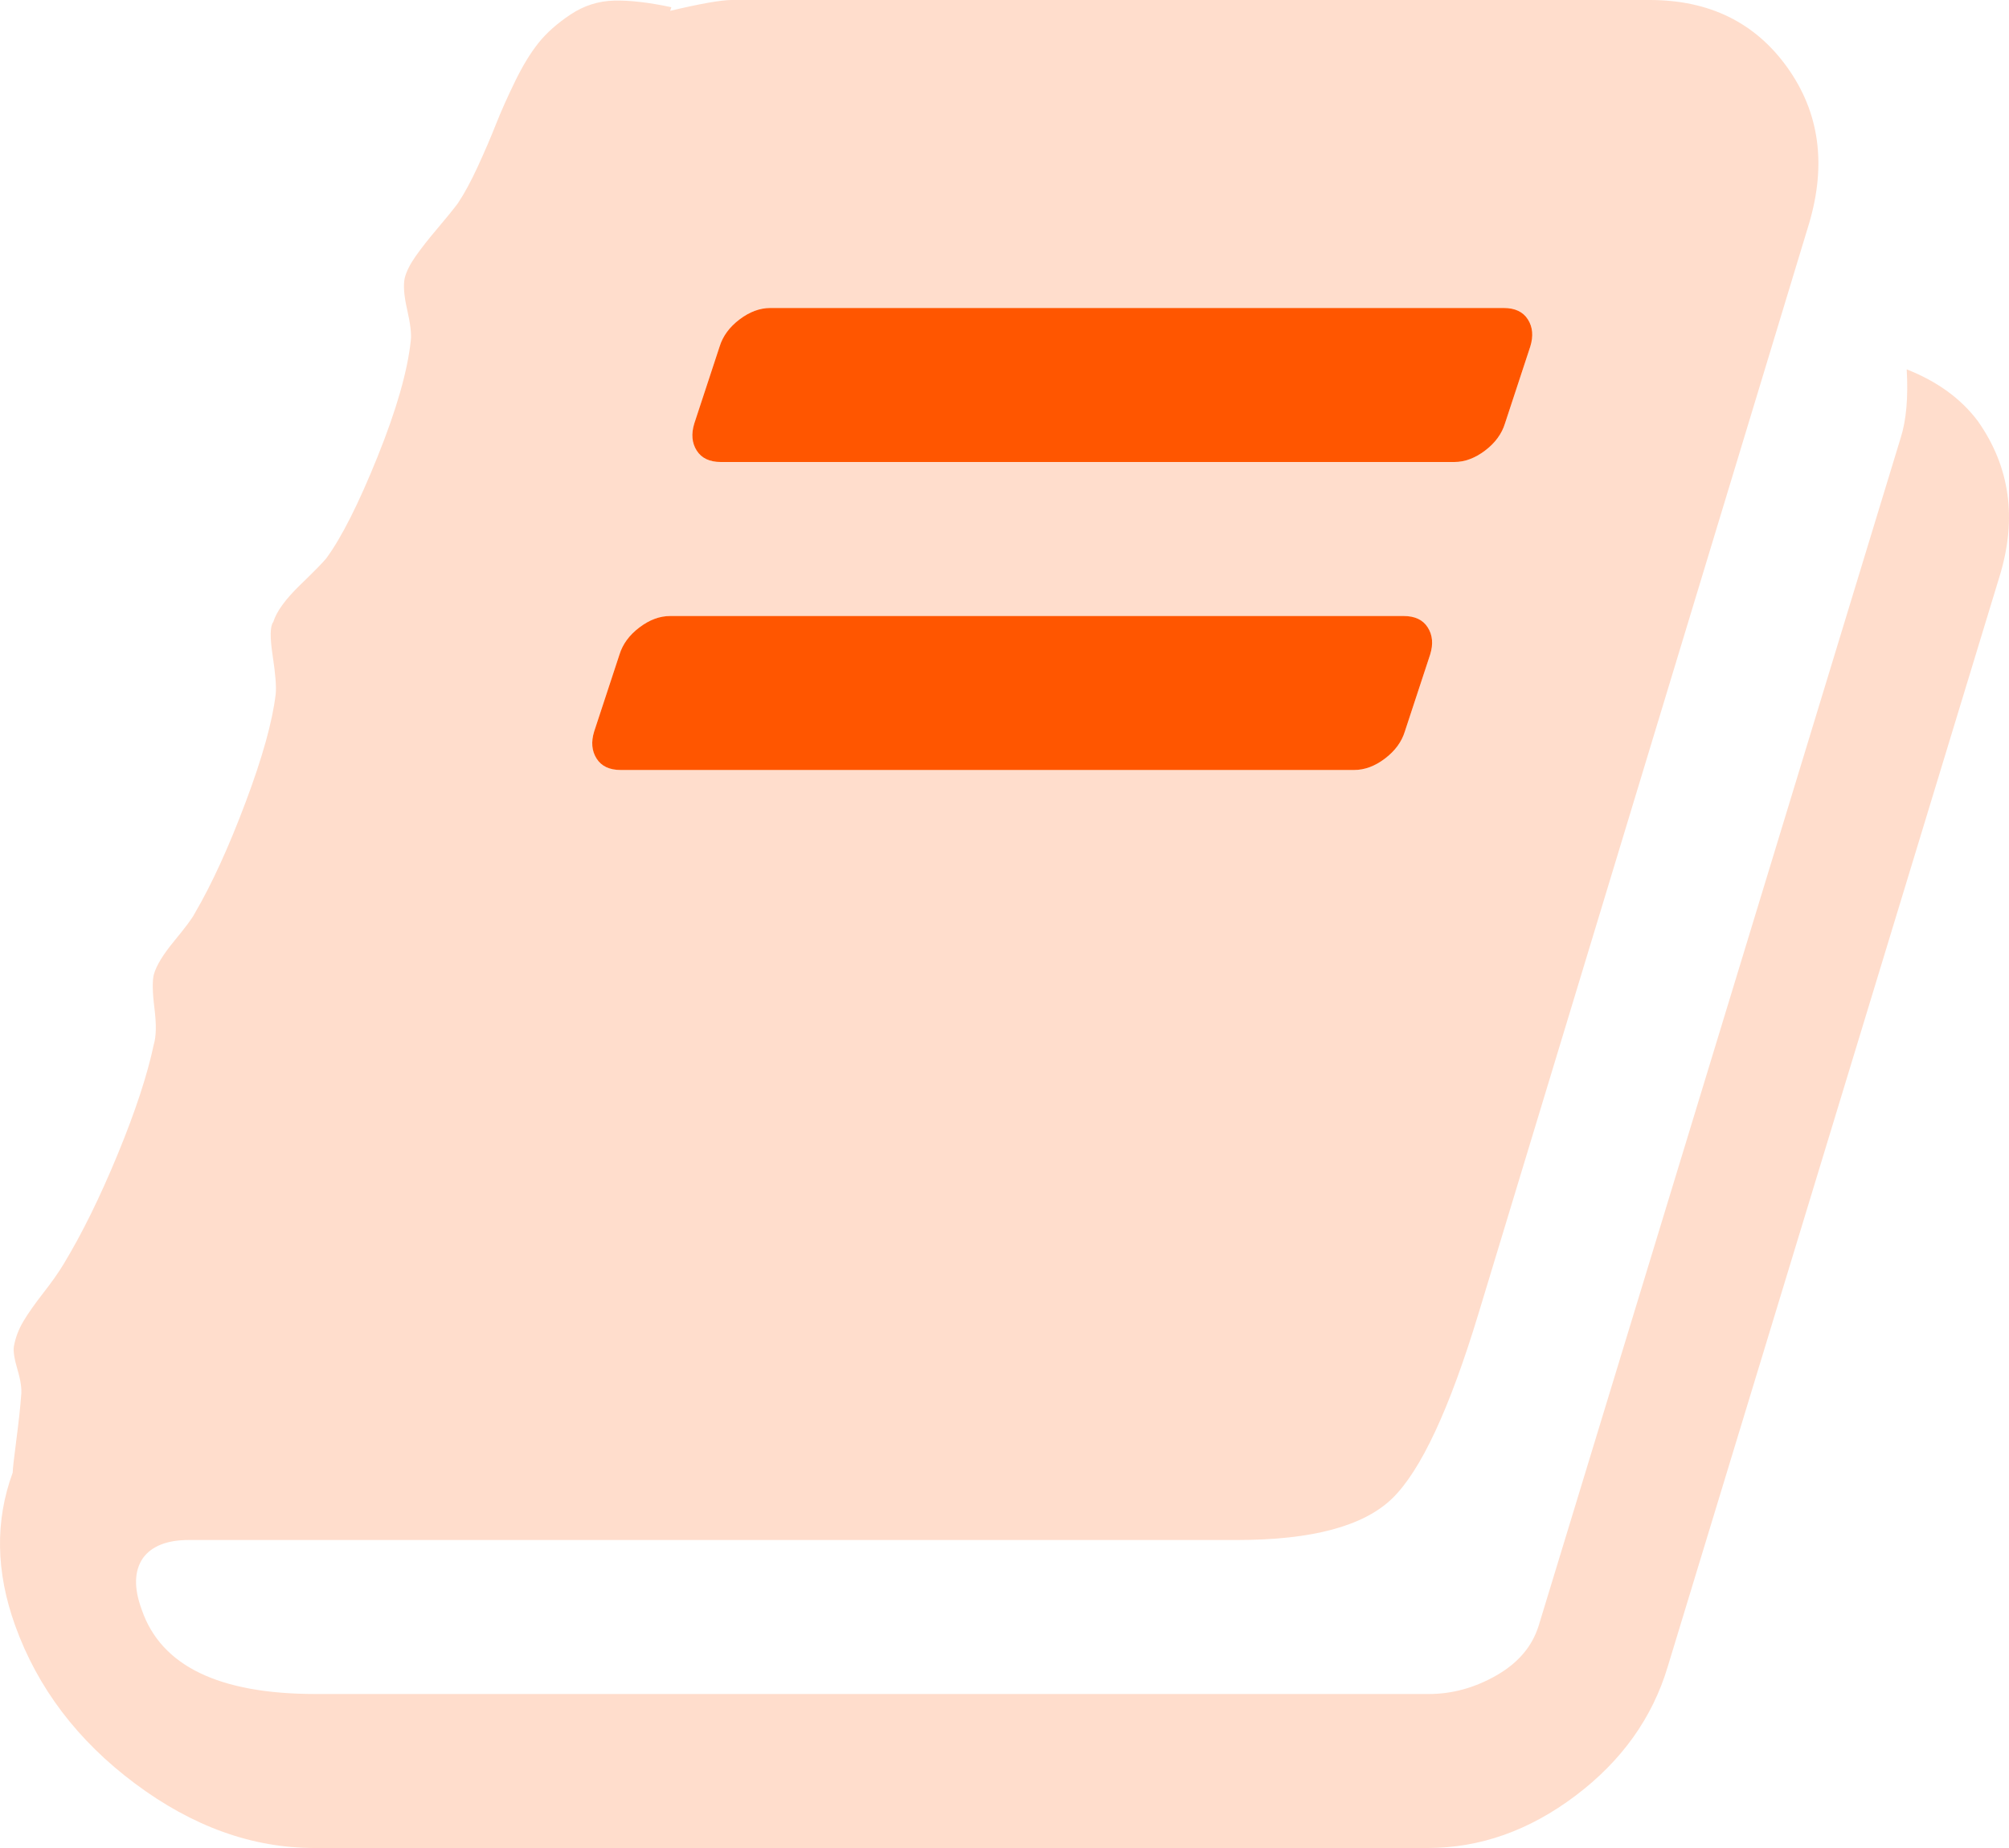
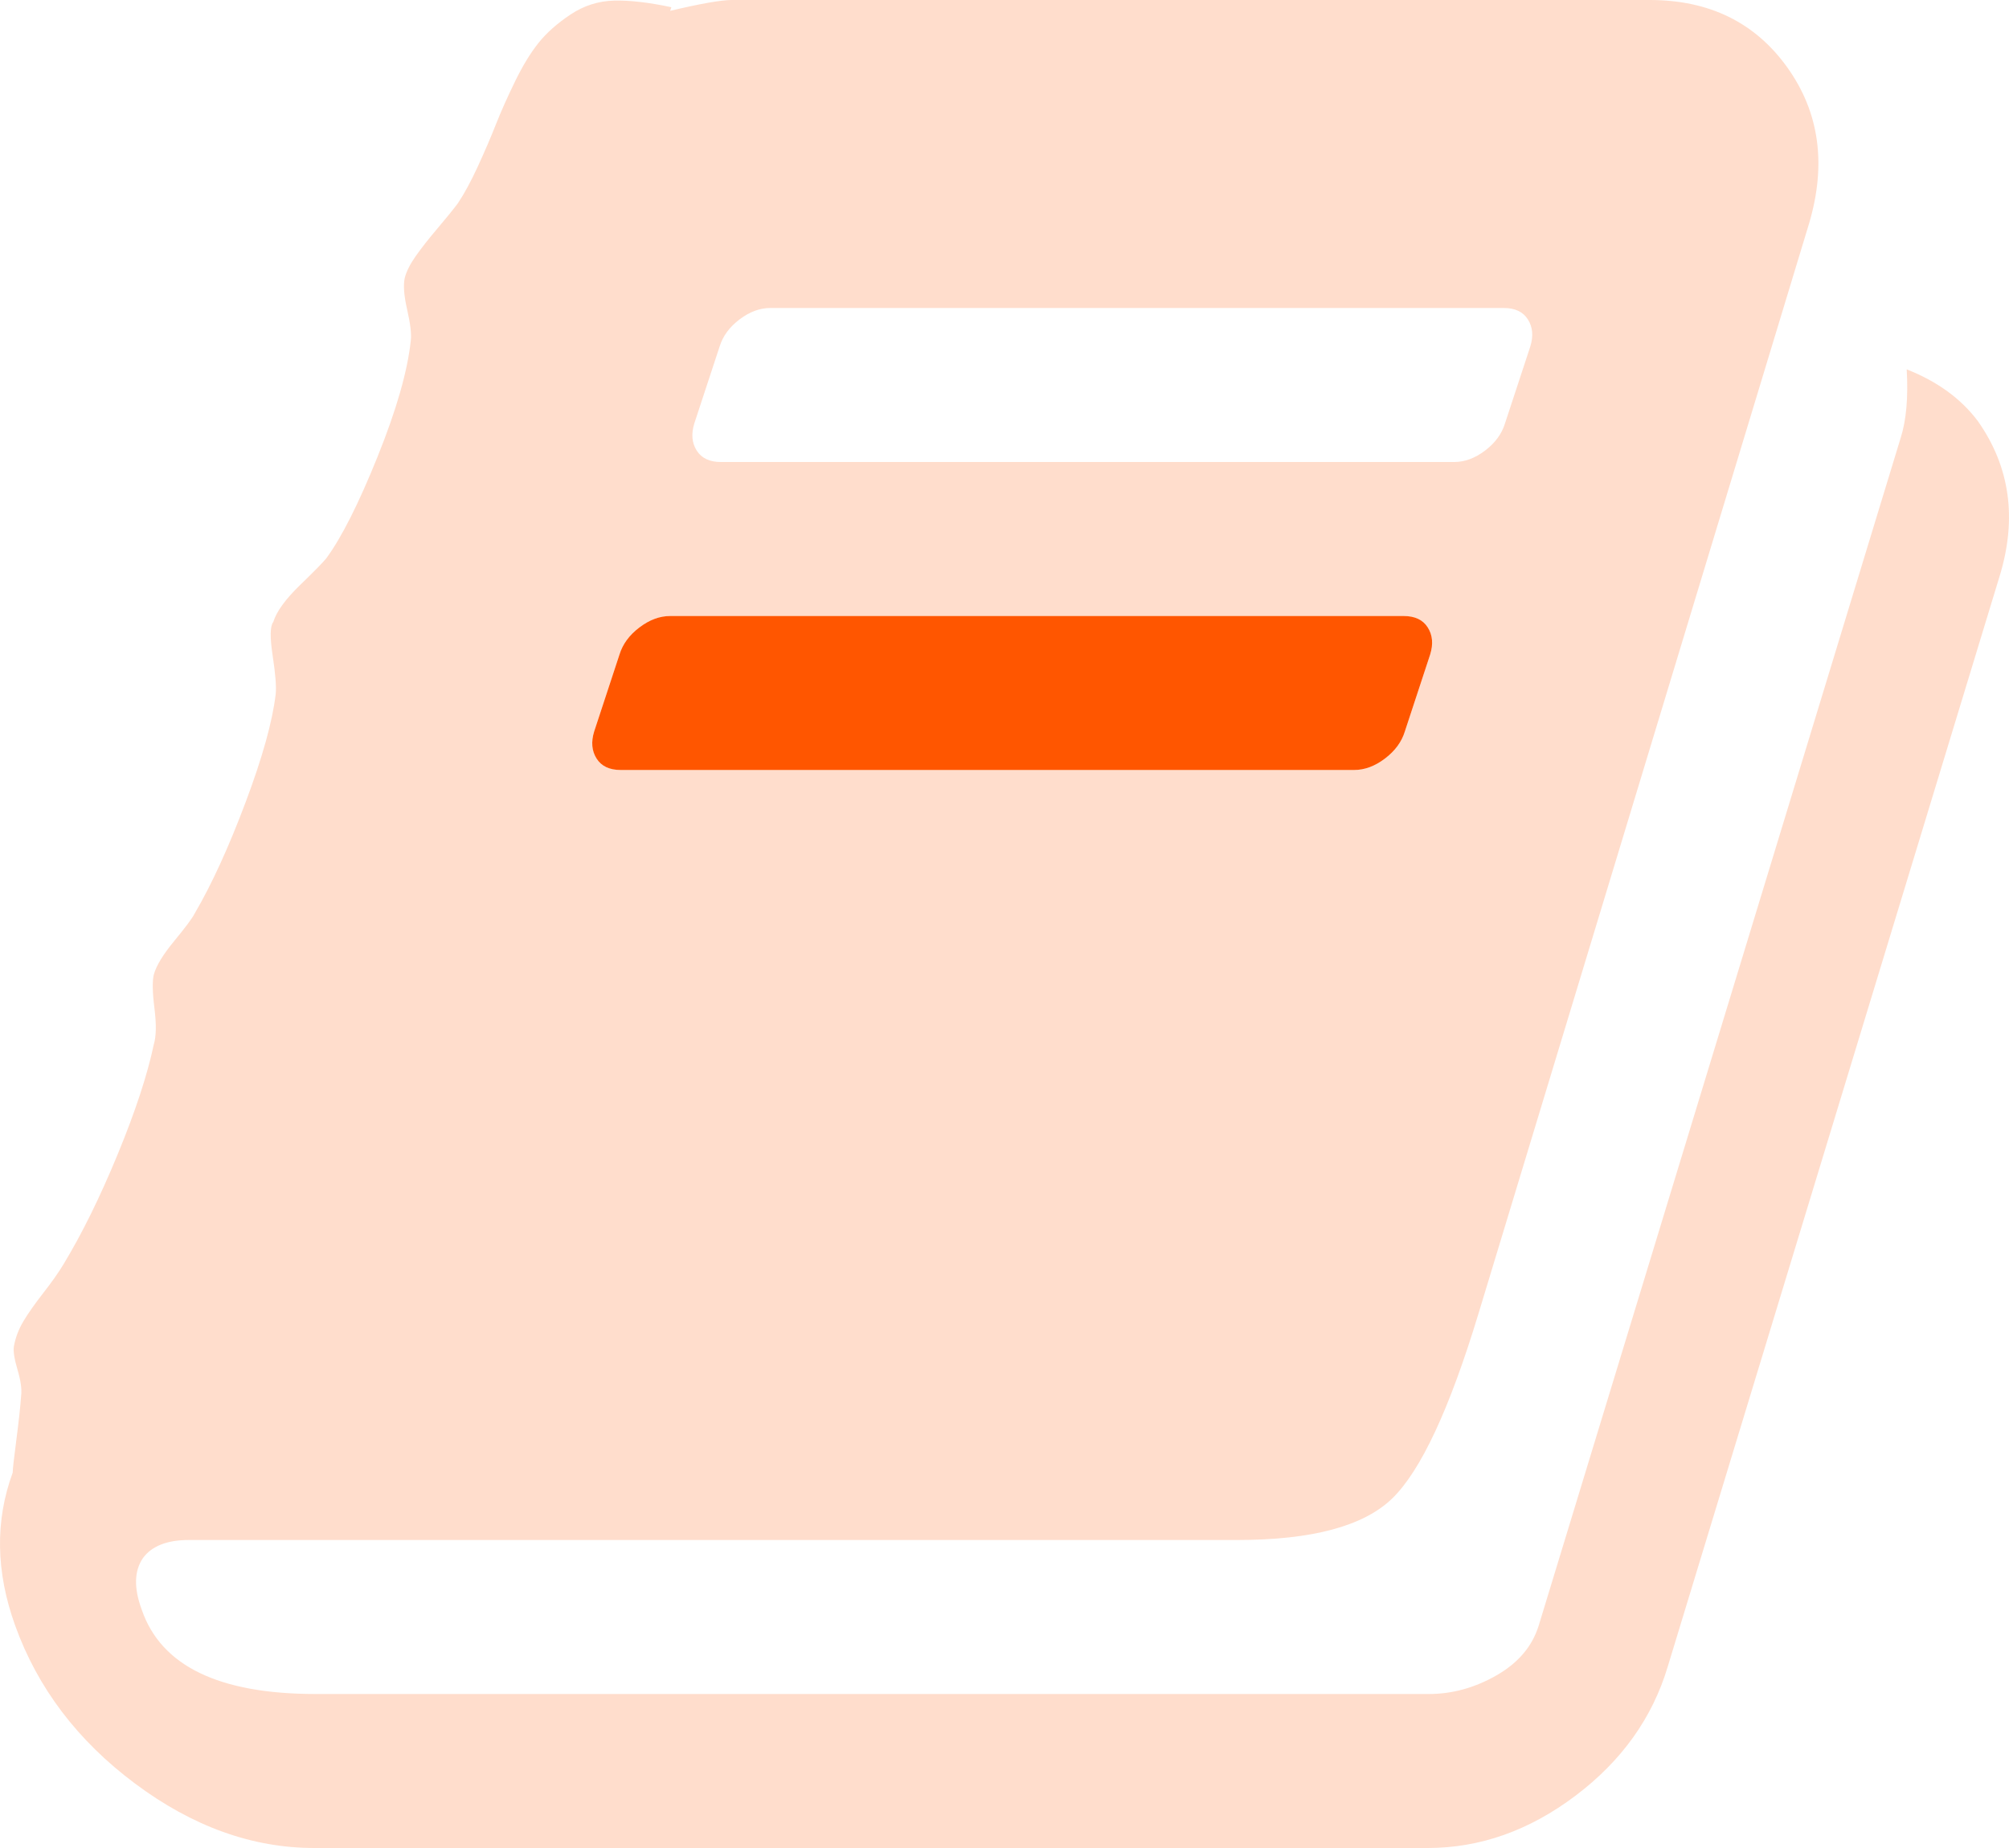
<svg xmlns="http://www.w3.org/2000/svg" width="100px" height="92px" viewBox="0 0 100 92" version="1.1">
  <title>icon-duo-priceBooks</title>
  <desc>Created with Sketch.</desc>
  <g id="Features-v2" stroke="none" stroke-width="1" fill="none" fill-rule="evenodd">
    <g id="icon-duo-priceBooks" transform="translate(0, -4)" fill="#FF5600">
      <g transform="translate(0, 4)">
        <g id="book" opacity="0.2" fill-rule="nonzero">
          <path d="M98.45,20.964 C100.052,23.24 100.412,25.815 99.531,28.69 L83.018,82.956 C82.257,85.511 80.726,87.658 78.424,89.395 C76.122,91.132 73.67,92 71.068,92 L15.644,92 C12.561,92 9.589,90.932 6.727,88.796 C3.864,86.659 1.873,84.034 0.752,80.919 C-0.209,78.244 -0.249,75.708 0.632,73.313 C0.632,73.153 0.692,72.614 0.812,71.695 C0.932,70.777 1.012,70.038 1.052,69.479 C1.092,69.16 1.032,68.73 0.872,68.191 C0.712,67.652 0.652,67.263 0.692,67.023 C0.772,66.584 0.932,66.165 1.172,65.766 C1.412,65.366 1.743,64.897 2.163,64.358 C2.583,63.819 2.914,63.35 3.154,62.951 C4.075,61.433 4.975,59.606 5.856,57.47 C6.737,55.334 7.337,53.507 7.657,51.99 C7.778,51.59 7.788,50.991 7.687,50.193 C7.587,49.394 7.577,48.835 7.657,48.516 C7.778,48.076 8.118,47.517 8.678,46.839 C9.239,46.16 9.579,45.701 9.699,45.461 C10.54,44.023 11.38,42.187 12.221,39.951 C13.062,37.714 13.562,35.918 13.722,34.56 C13.762,34.201 13.712,33.562 13.572,32.643 C13.432,31.725 13.442,31.166 13.602,30.966 C13.762,30.447 14.203,29.838 14.923,29.139 C15.644,28.441 16.084,27.991 16.244,27.792 C17.005,26.753 17.856,25.066 18.796,22.73 C19.737,20.395 20.288,18.468 20.448,16.951 C20.488,16.631 20.428,16.122 20.268,15.423 C20.107,14.724 20.067,14.195 20.147,13.836 C20.228,13.516 20.408,13.157 20.688,12.758 C20.968,12.359 21.328,11.899 21.769,11.38 C22.209,10.861 22.549,10.442 22.79,10.122 C23.11,9.643 23.44,9.034 23.78,8.296 C24.121,7.557 24.421,6.858 24.681,6.199 C24.941,5.54 25.262,4.822 25.642,4.043 C26.022,3.264 26.413,2.625 26.813,2.126 C27.213,1.627 27.744,1.158 28.404,0.719 C29.065,0.28 29.785,0.05 30.566,0.03 C31.346,0.01 32.297,0.12 33.418,0.359 L33.358,0.539 C34.879,0.18 35.9,0 36.421,0 L82.117,0 C85.08,0 87.361,1.118 88.963,3.354 C90.564,5.59 90.924,8.186 90.044,11.141 L73.59,65.406 C72.149,70.158 70.718,73.223 69.297,74.6 C67.876,75.978 65.304,76.667 61.581,76.667 L9.399,76.667 C8.318,76.667 7.557,76.966 7.117,77.565 C6.677,78.204 6.657,79.063 7.057,80.141 C8.018,82.936 10.9,84.333 15.704,84.333 L71.128,84.333 C72.289,84.333 73.41,84.024 74.491,83.405 C75.572,82.786 76.273,81.957 76.593,80.919 L94.607,21.802 C94.888,20.924 94.988,19.786 94.908,18.388 C96.429,18.987 97.61,19.845 98.45,20.964 Z M34.559,21.083 C34.399,21.602 34.439,22.052 34.679,22.431 C34.919,22.81 35.32,23 35.88,23 L72.389,23 C72.91,23 73.42,22.81 73.921,22.431 C74.421,22.052 74.751,21.602 74.911,21.083 L76.172,17.25 C76.333,16.731 76.293,16.282 76.052,15.902 C75.812,15.523 75.412,15.333 74.851,15.333 L38.342,15.333 C37.822,15.333 37.311,15.523 36.811,15.902 C36.31,16.282 35.98,16.731 35.82,17.25 L34.559,21.083 Z M29.575,36.417 C29.415,36.936 29.455,37.385 29.695,37.764 C29.935,38.144 30.336,38.333 30.896,38.333 L67.405,38.333 C67.926,38.333 68.436,38.144 68.937,37.764 C69.437,37.385 69.767,36.936 69.927,36.417 L71.188,32.583 C71.349,32.064 71.309,31.615 71.068,31.236 C70.828,30.856 70.428,30.667 69.867,30.667 L33.358,30.667 C32.838,30.667 32.327,30.856 31.827,31.236 C31.326,31.615 30.996,32.064 30.836,32.583 L29.575,36.417 Z" id="Shape" />
        </g>
-         <path d="M34.559,21.083 C34.399,21.602 34.439,22.052 34.679,22.431 C34.919,22.81 35.32,23 35.88,23 L72.389,23 C72.91,23 73.42,22.81 73.921,22.431 C74.421,22.052 74.751,21.602 74.911,21.083 L76.172,17.25 C76.333,16.731 76.293,16.282 76.052,15.902 C75.812,15.523 75.412,15.333 74.851,15.333 L38.342,15.333 C37.822,15.333 37.311,15.523 36.811,15.902 C36.31,16.282 35.98,16.731 35.82,17.25 L34.559,21.083 Z" id="Path" />
        <path d="M29.575,36.417 C29.415,36.936 29.455,37.385 29.695,37.764 C29.935,38.144 30.336,38.333 30.896,38.333 L67.405,38.333 C67.926,38.333 68.436,38.144 68.937,37.764 C69.437,37.385 69.767,36.936 69.927,36.417 L71.188,32.583 C71.349,32.064 71.309,31.615 71.068,31.236 C70.828,30.856 70.428,30.667 69.867,30.667 L33.358,30.667 C32.838,30.667 32.327,30.856 31.827,31.236 C31.326,31.615 30.996,32.064 30.836,32.583 L29.575,36.417 Z" id="Path" />
      </g>
    </g>
  </g>
</svg>